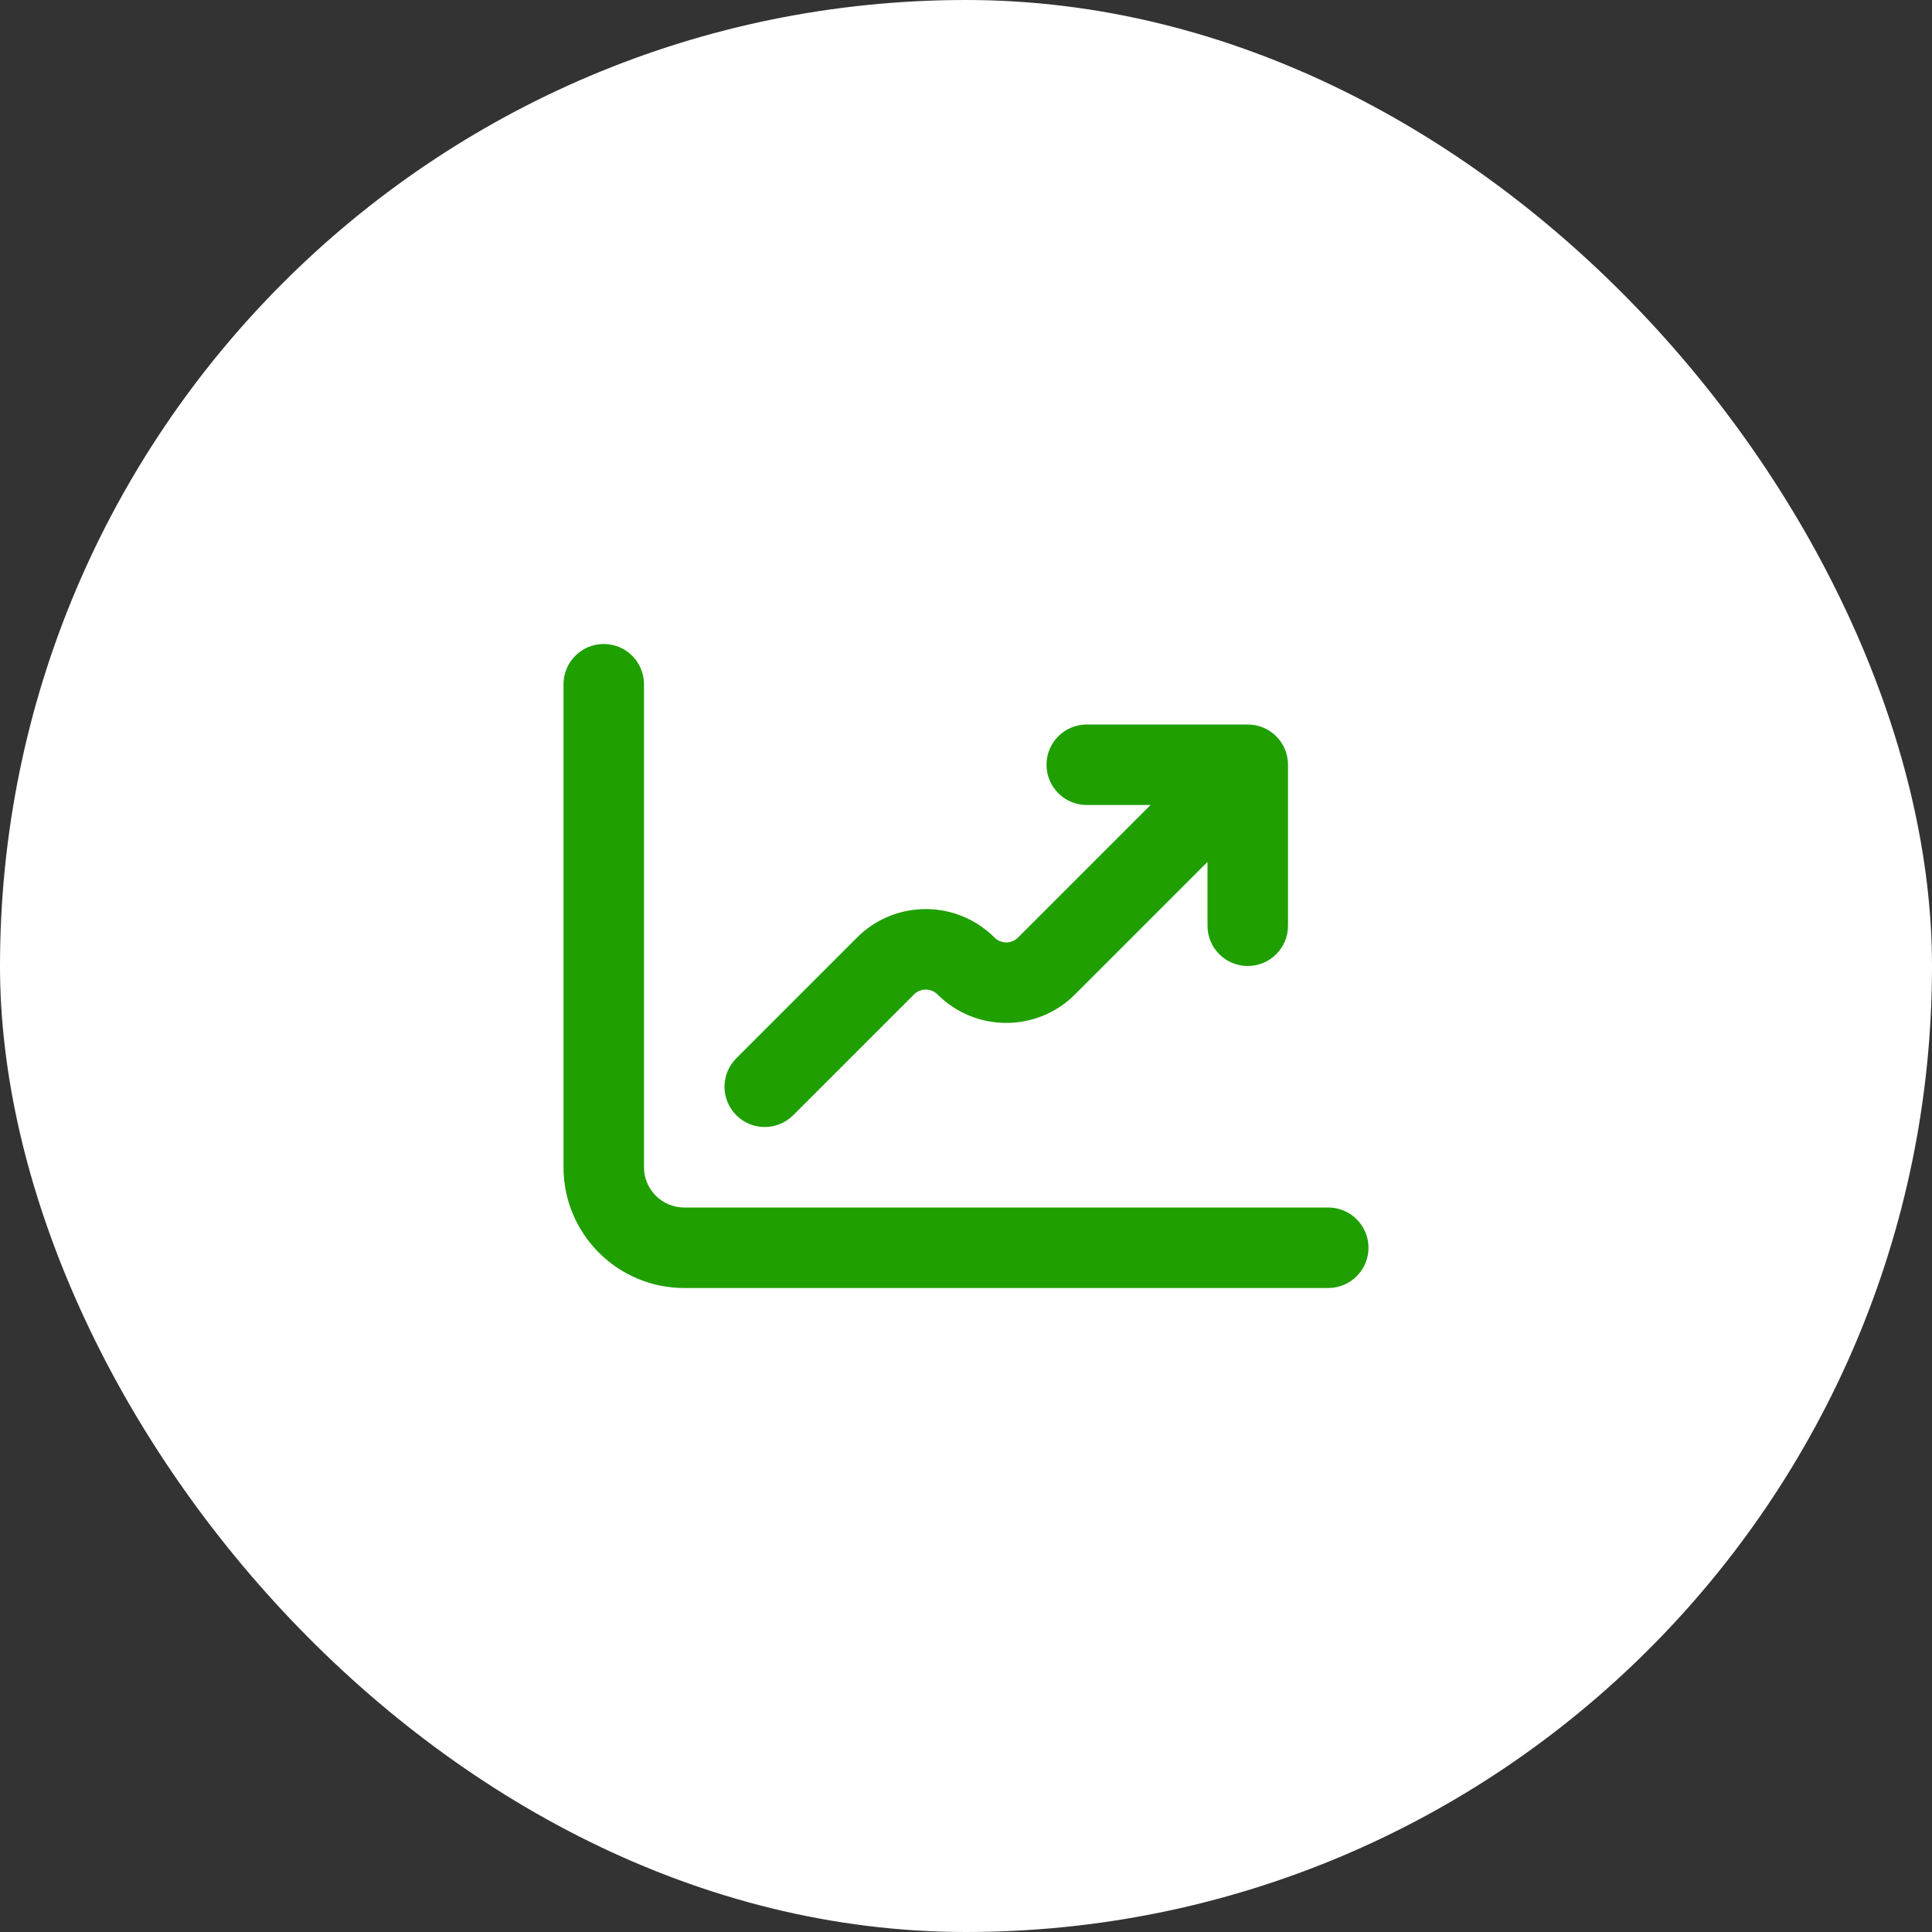
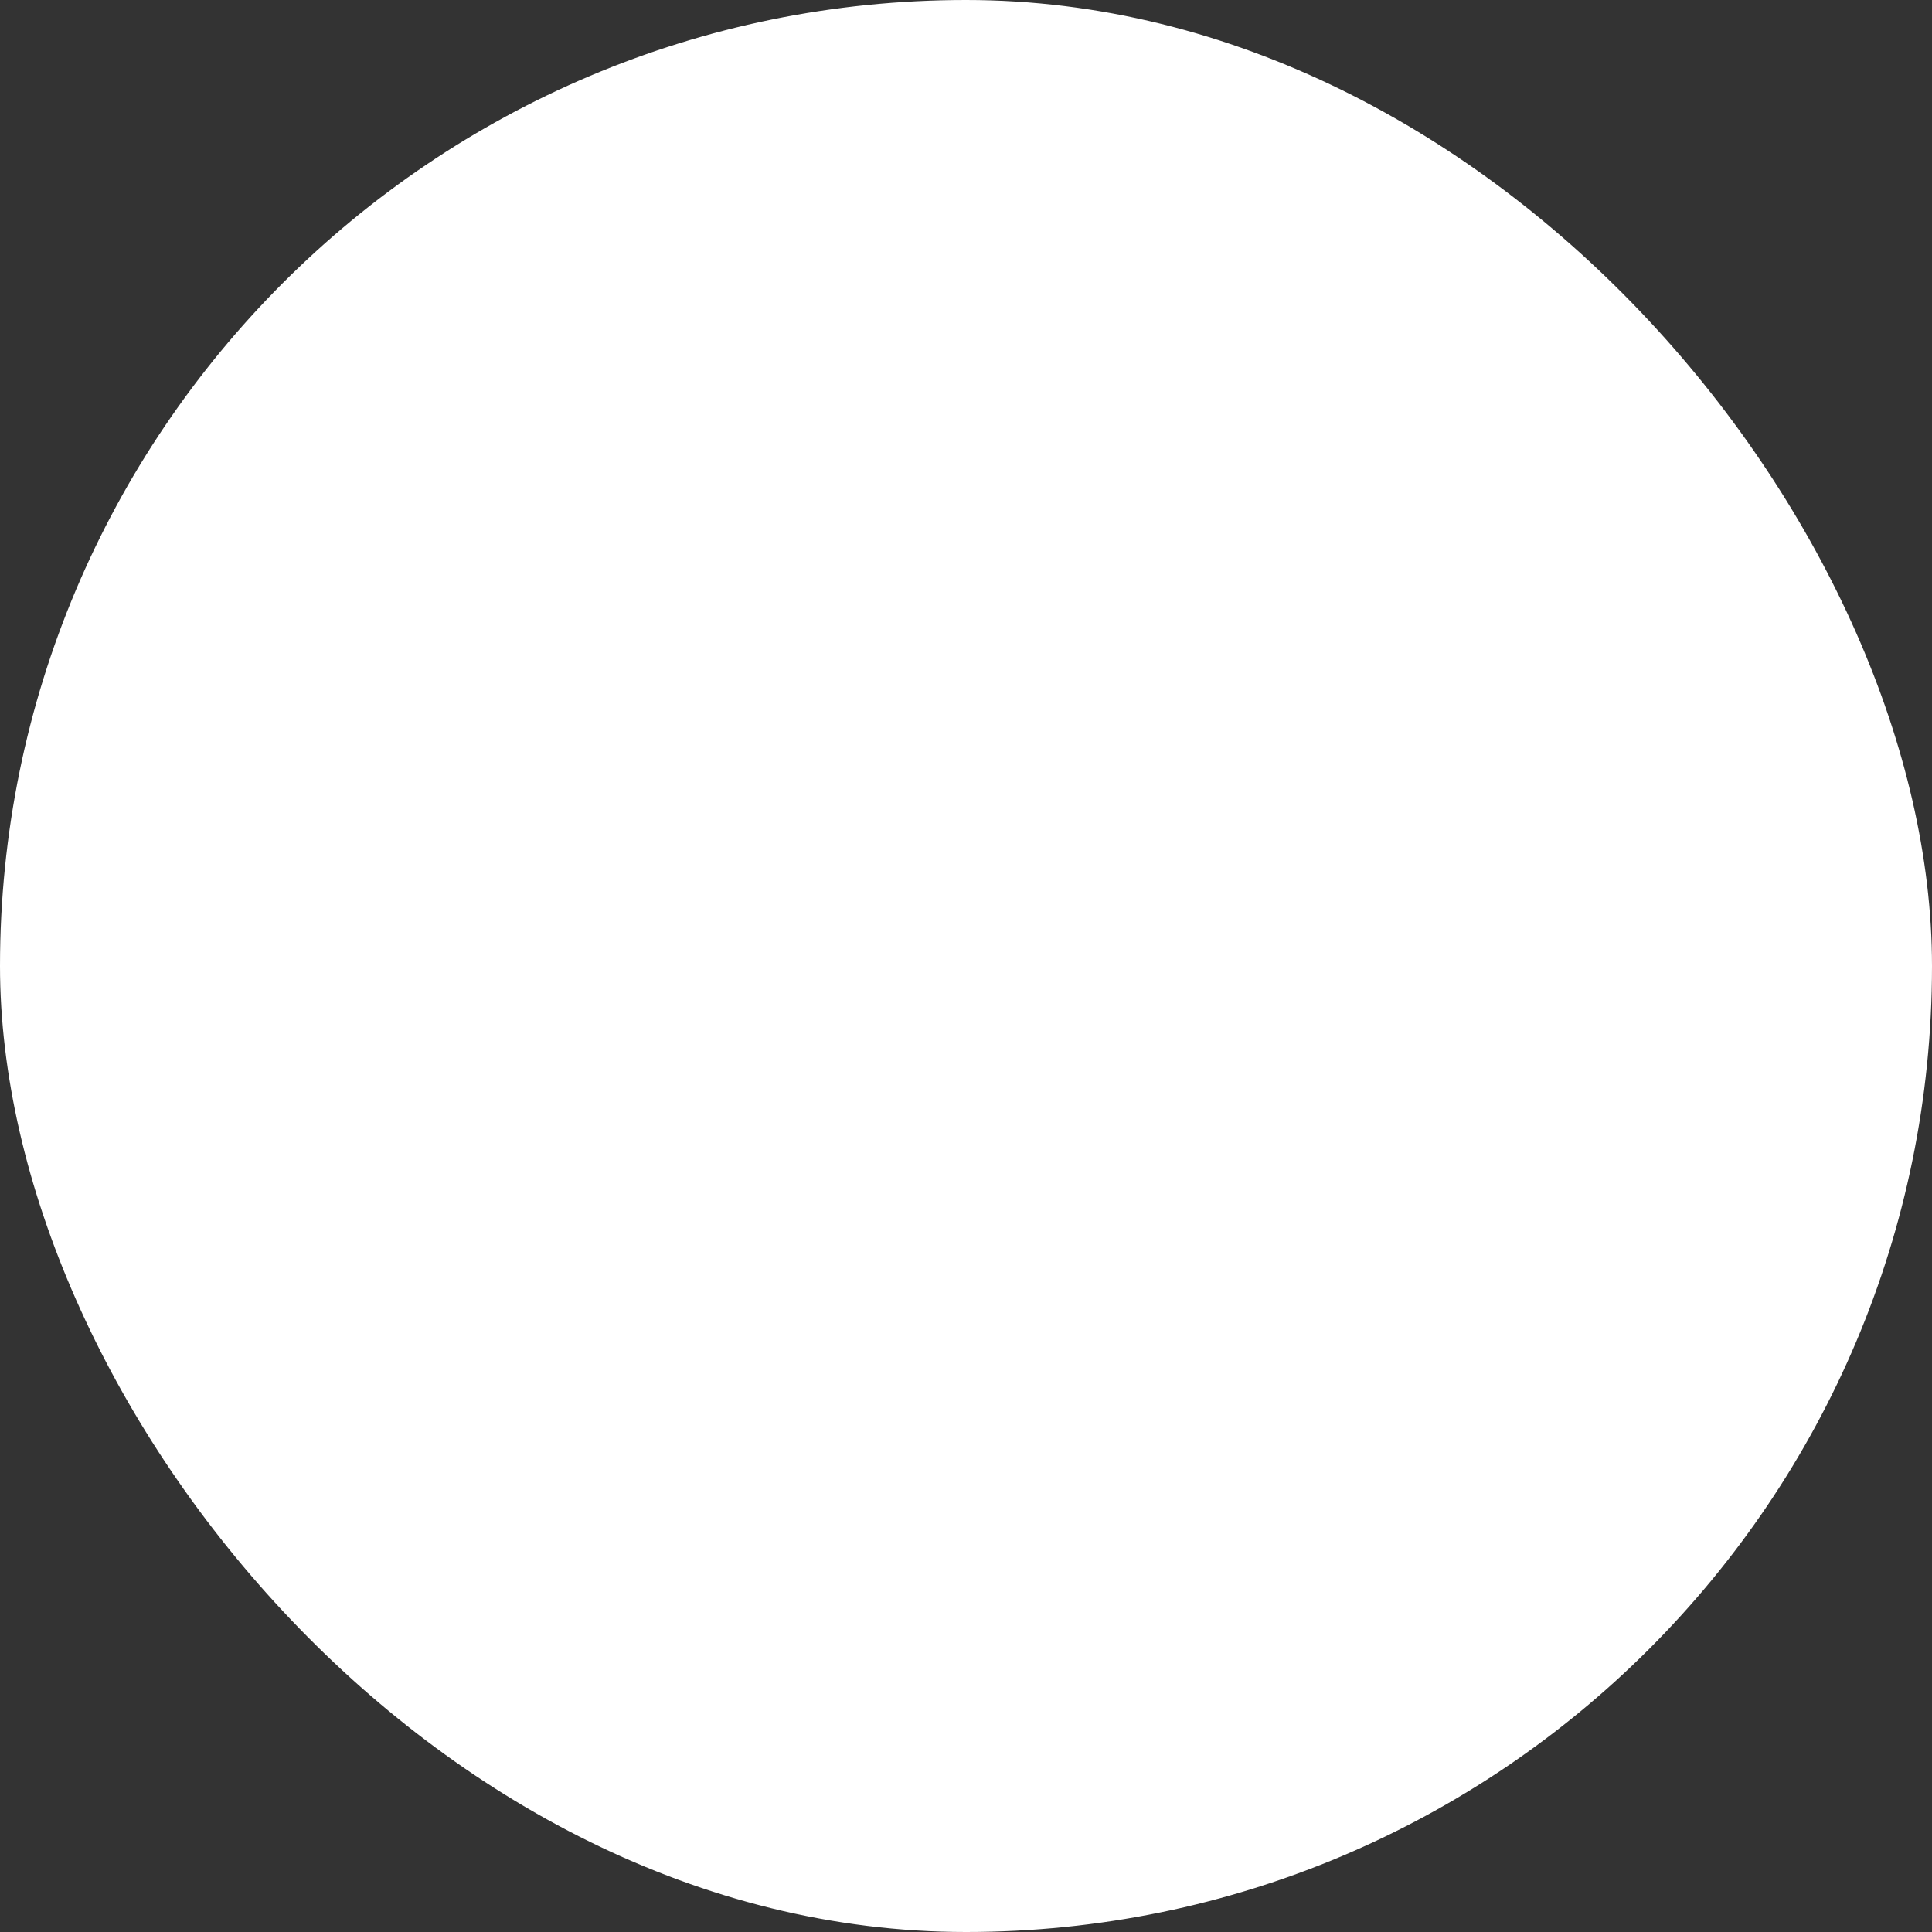
<svg xmlns="http://www.w3.org/2000/svg" width="64" height="64" viewBox="0 0 64 64" fill="none">
  <rect x="0" y="0" width="64" height="64" fill="#333333" stroke="none" />
  <rect width="64" height="64" rx="32" fill="white" />
-   <path fill-rule="evenodd" clip-rule="evenodd" d="M20 21.333C20.736 21.333 21.333 21.93 21.333 22.667V38.667C21.333 39.403 21.93 40 22.667 40H44C44.736 40 45.333 40.597 45.333 41.333C45.333 42.07 44.736 42.667 44 42.667H22.667C20.457 42.667 18.667 40.876 18.667 38.667V22.667C18.667 21.93 19.264 21.333 20 21.333ZM36 26.667C35.264 26.667 34.667 26.07 34.667 25.333C34.667 24.597 35.264 24 36 24H41.333C42.07 24 42.667 24.597 42.667 25.333V30.667C42.667 31.403 42.07 32 41.333 32C40.597 32 40 31.403 40 30.667V28.552L35.609 32.943C34.352 34.2 32.314 34.2 31.057 32.943C30.841 32.727 30.492 32.727 30.276 32.943L26.276 36.943C25.755 37.464 24.911 37.464 24.39 36.943C23.87 36.422 23.87 35.578 24.39 35.057L28.39 31.057C29.648 29.8 31.686 29.8 32.943 31.057C33.158 31.273 33.508 31.273 33.724 31.057L38.114 26.667H36Z" fill="#1F9F00" />
</svg>